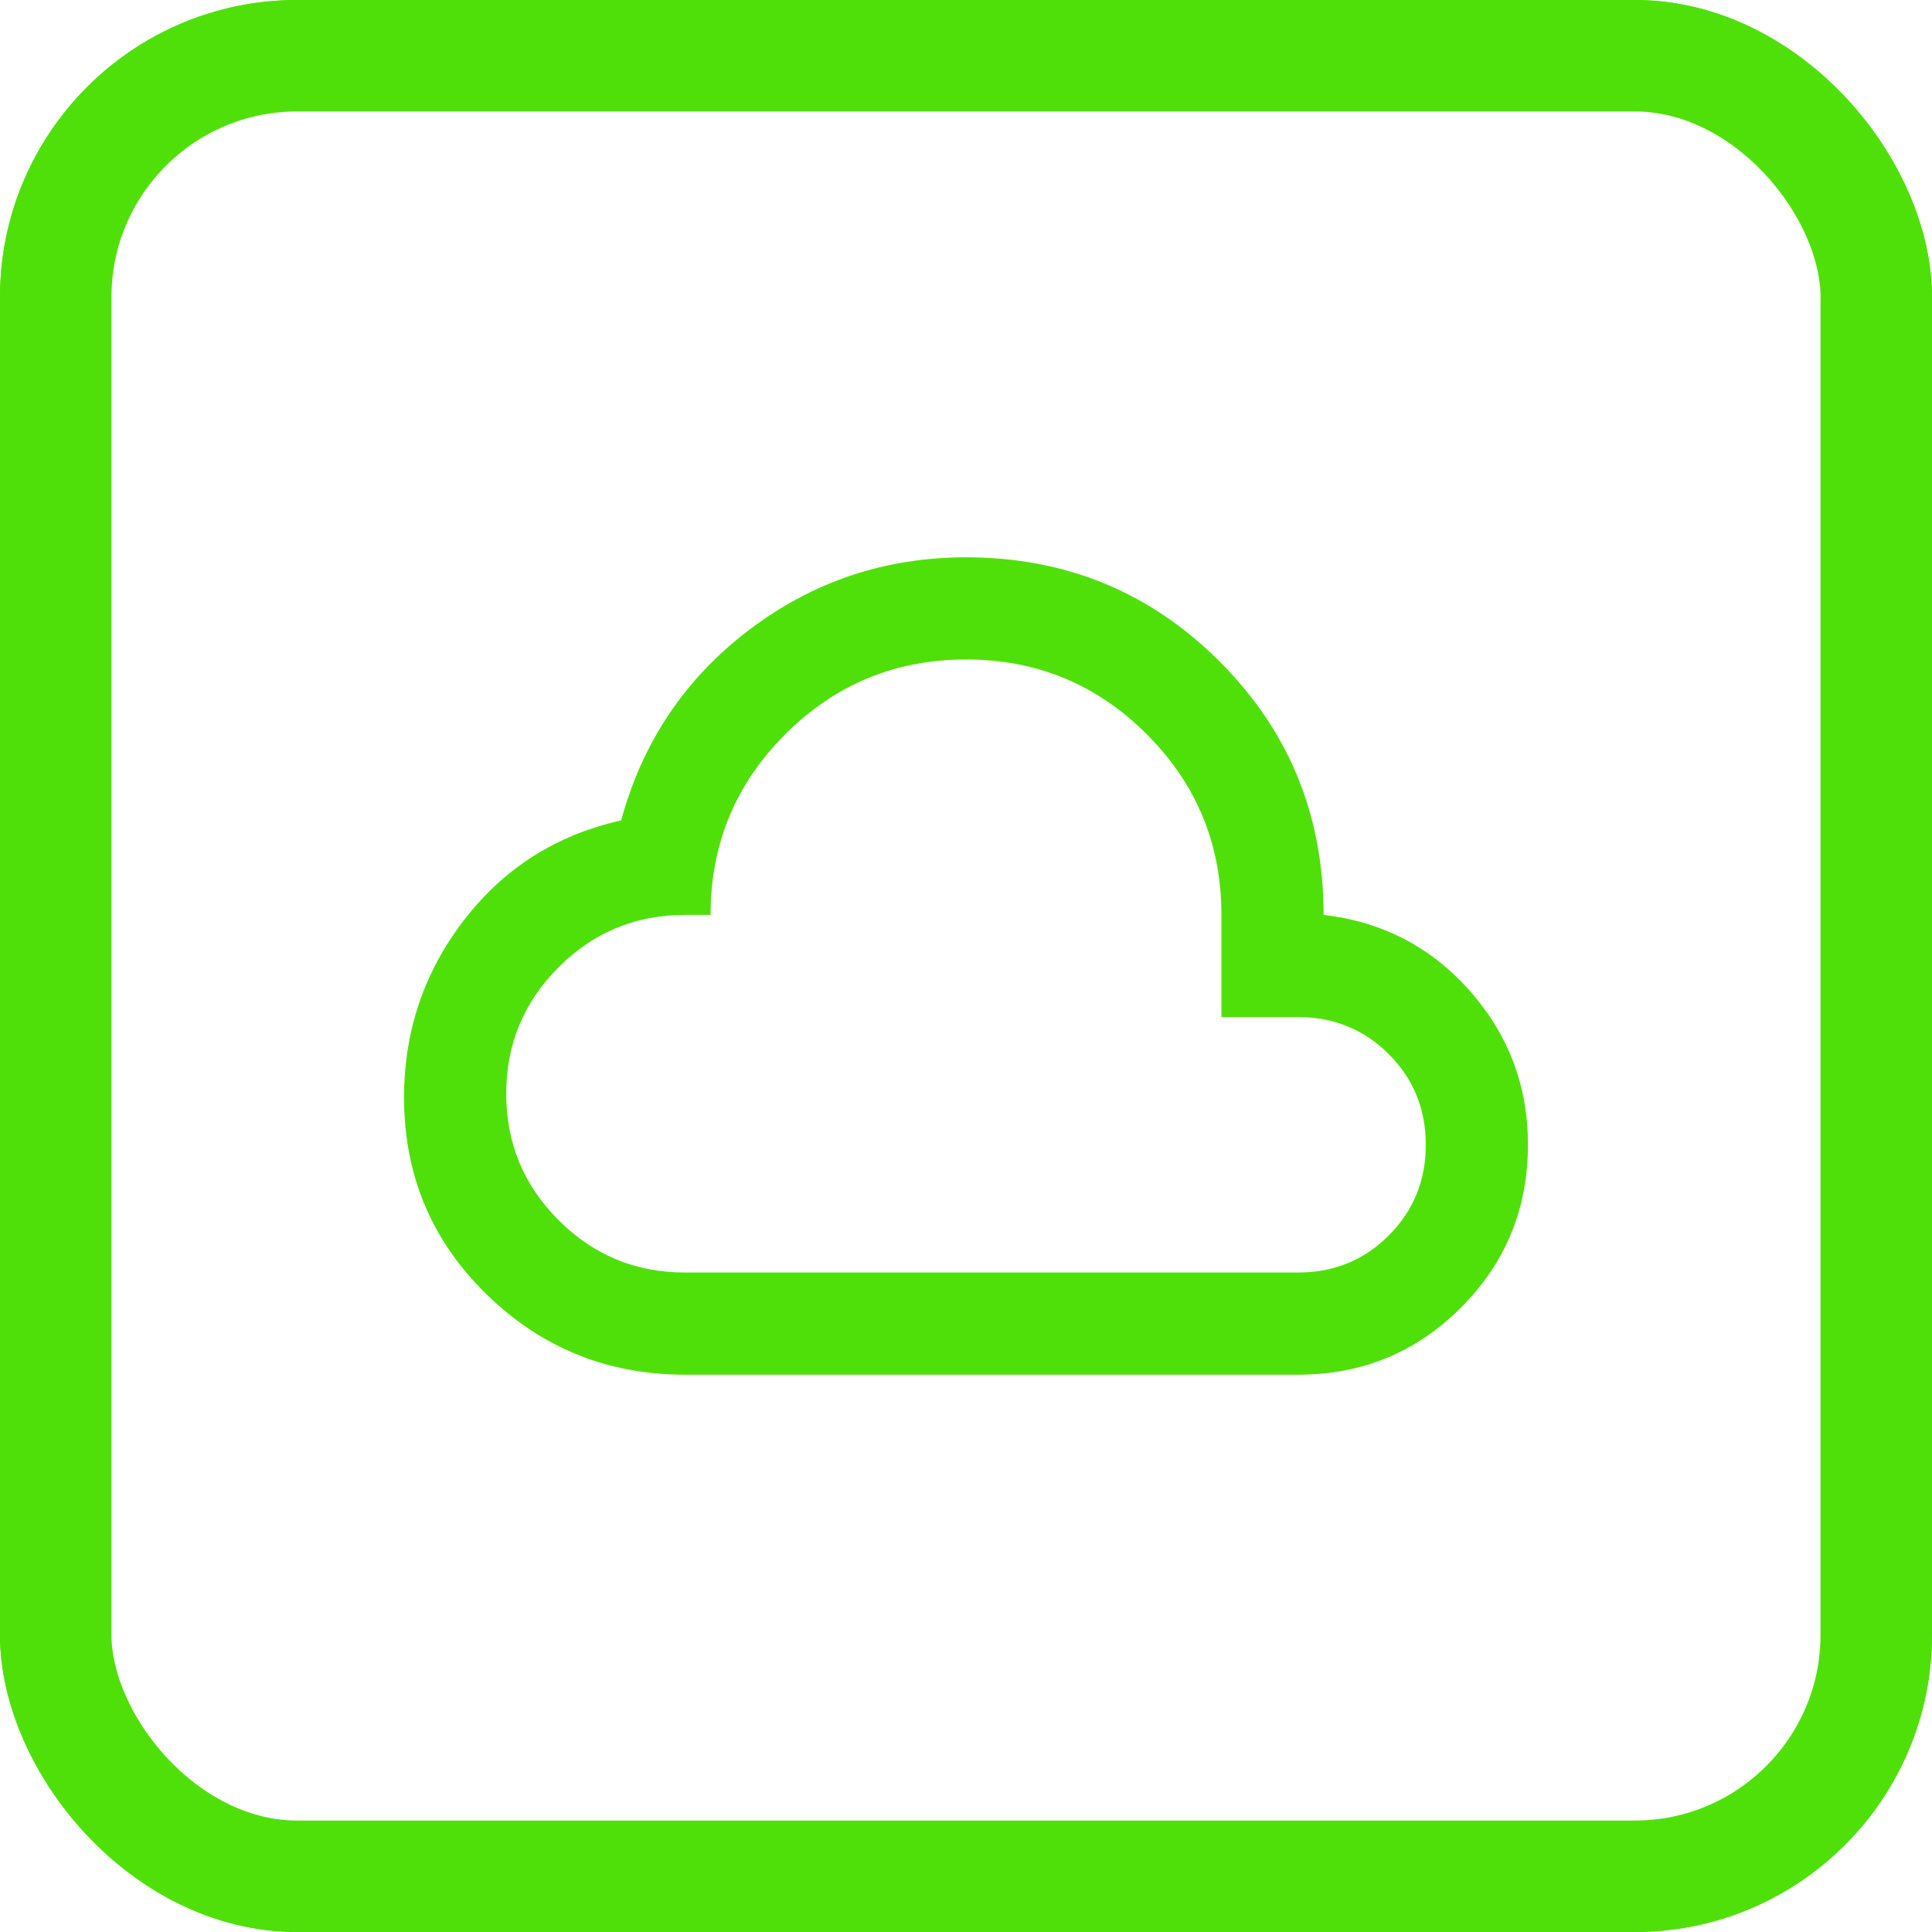
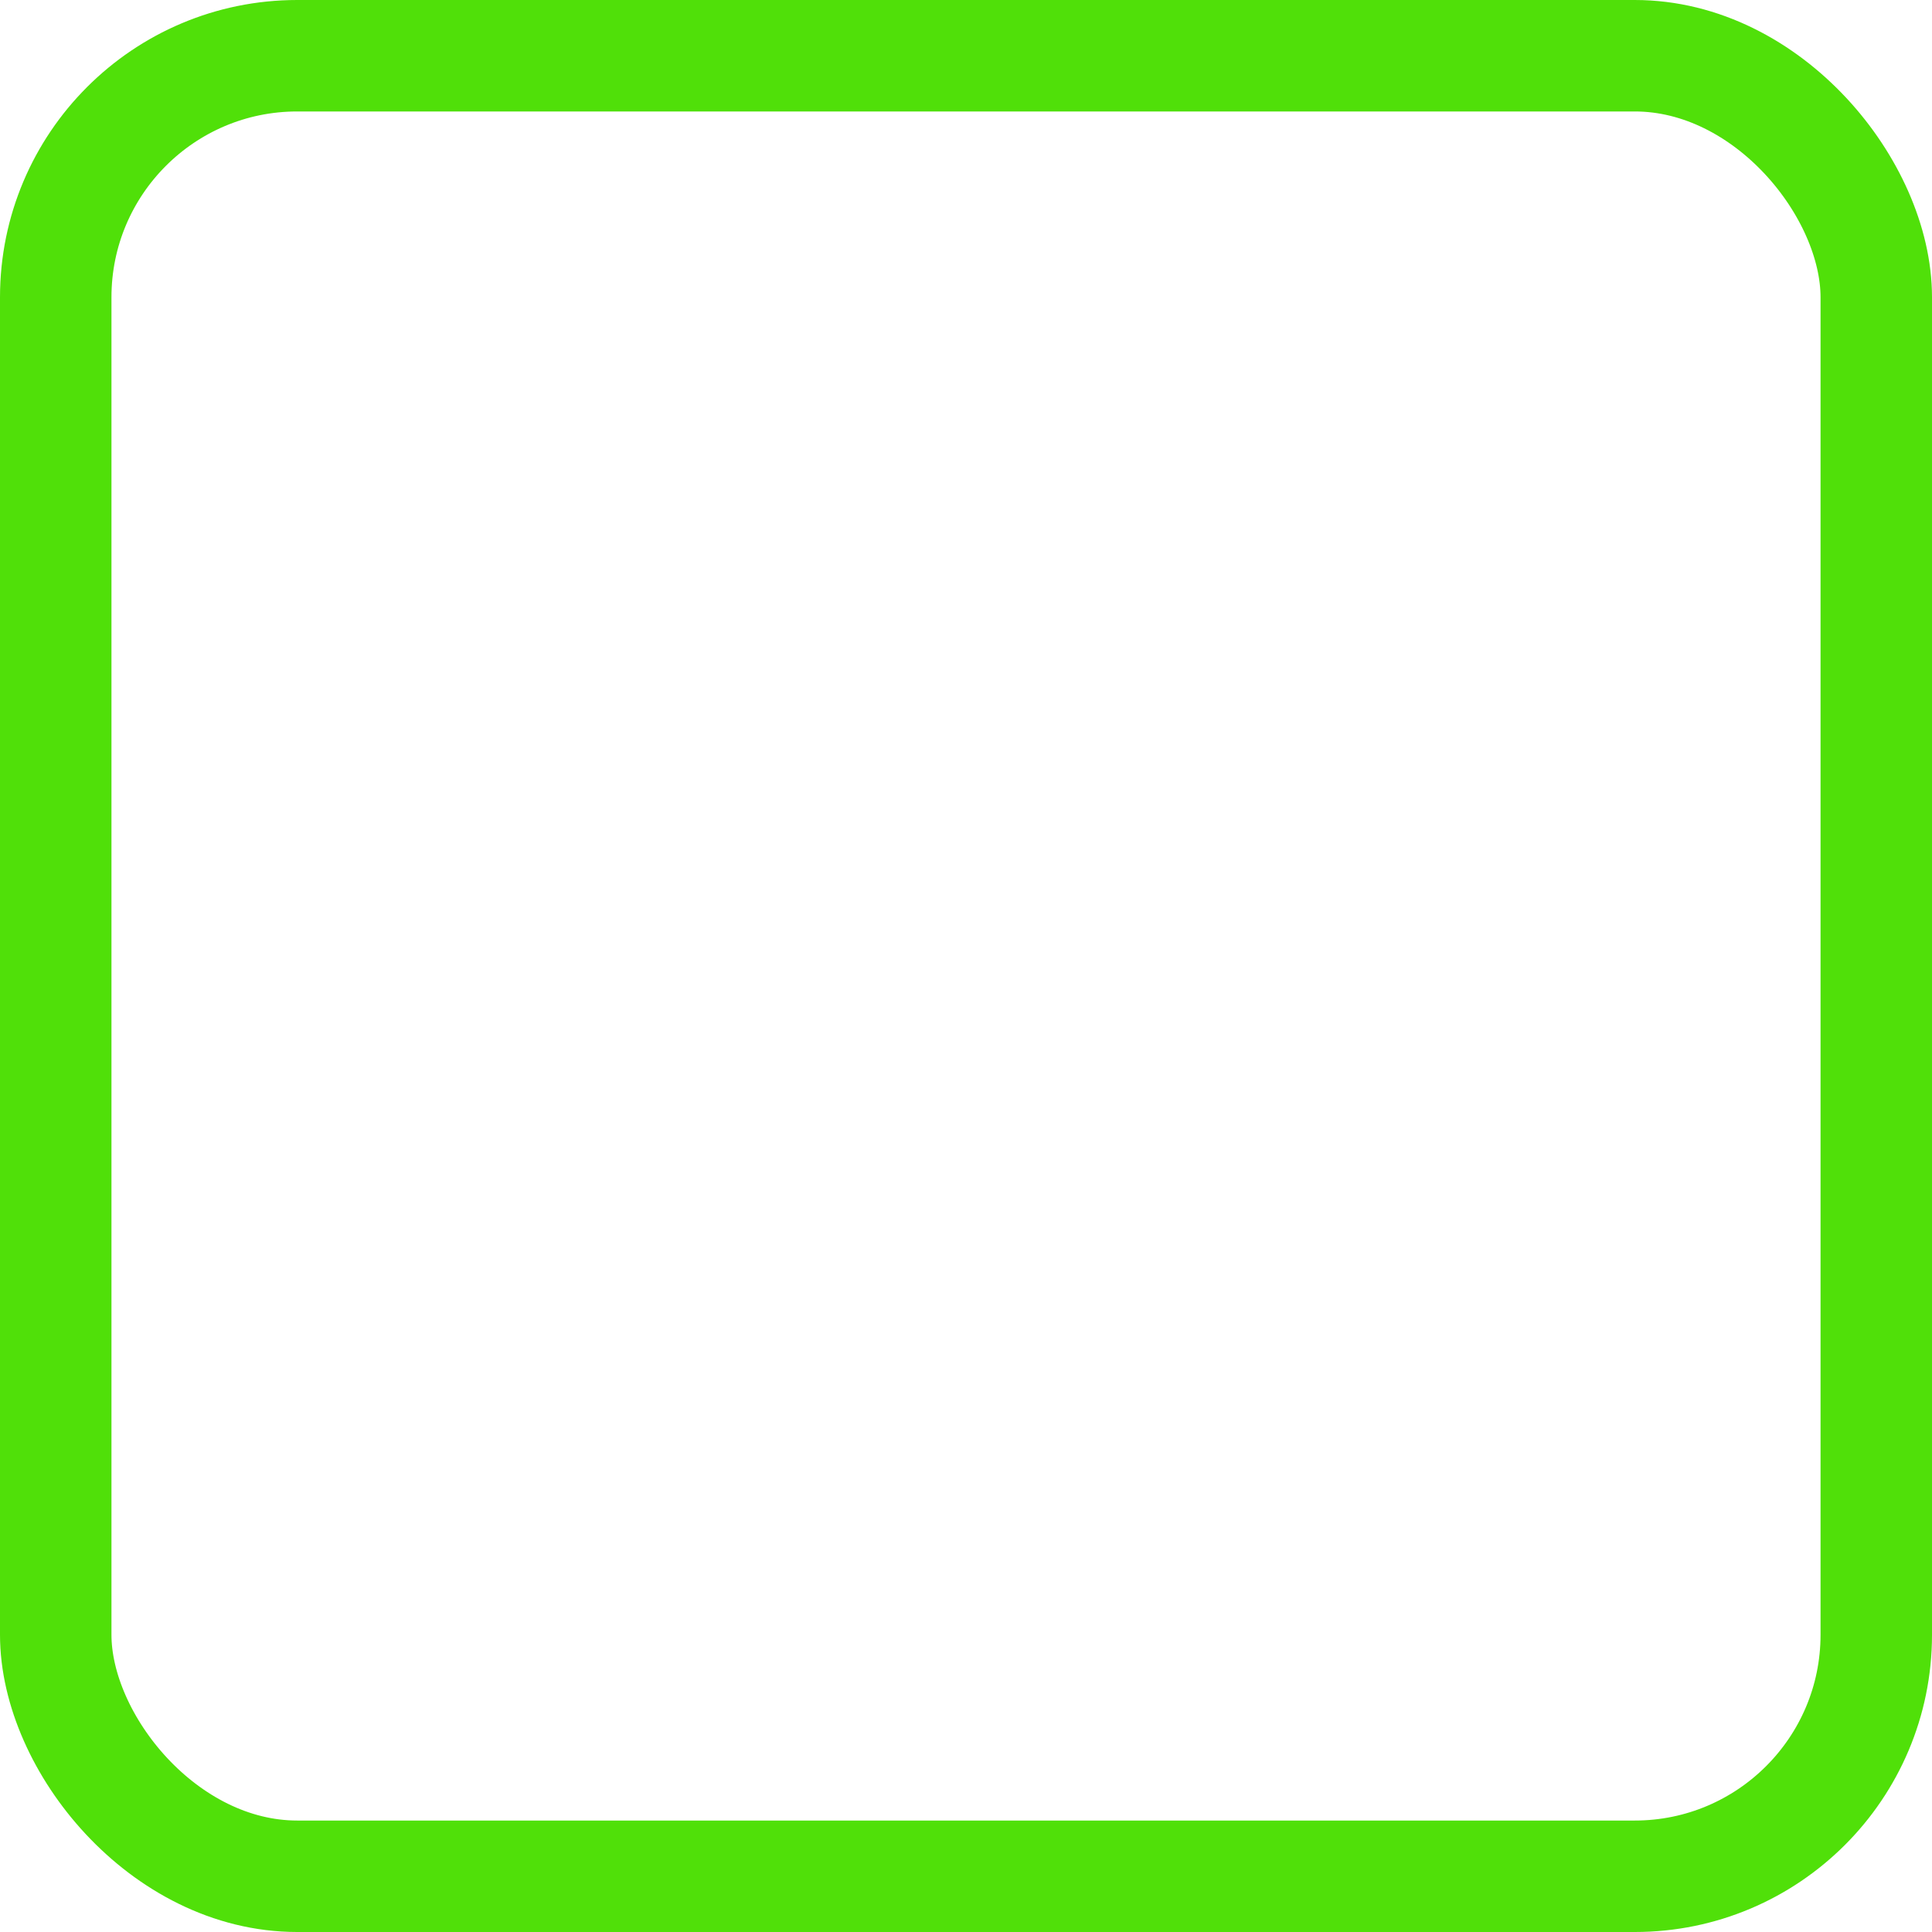
<svg xmlns="http://www.w3.org/2000/svg" width="52" height="52" viewBox="0 0 52 52" fill="none">
  <rect x="1.5" y="1.5" width="49" height="49" rx="6.5" stroke="#50E009" stroke-width="3" />
-   <path d="M18.438 37C16.352 37 14.57 36.278 13.093 34.834C11.615 33.391 10.876 31.626 10.875 29.541C10.875 27.753 11.414 26.16 12.491 24.762C13.568 23.364 14.977 22.471 16.719 22.081C17.292 19.973 18.438 18.265 20.156 16.959C21.875 15.653 23.823 15 26 15C28.681 15 30.956 15.934 32.824 17.802C34.692 19.67 35.626 21.945 35.625 24.625C37.206 24.808 38.519 25.49 39.562 26.671C40.605 27.852 41.126 29.232 41.125 30.812C41.125 32.531 40.524 33.992 39.321 35.196C38.118 36.4 36.657 37.001 34.938 37H18.438ZM18.438 34.25H34.938C35.9 34.25 36.714 33.918 37.378 33.253C38.043 32.588 38.375 31.775 38.375 30.812C38.375 29.85 38.043 29.036 37.378 28.372C36.714 27.707 35.9 27.375 34.938 27.375H32.875V24.625C32.875 22.723 32.205 21.101 30.863 19.76C29.522 18.419 27.901 17.749 26 17.75C24.099 17.751 22.478 18.421 21.137 19.762C19.796 21.102 19.125 22.723 19.125 24.625H18.438C17.108 24.625 15.974 25.095 15.034 26.034C14.095 26.974 13.625 28.108 13.625 29.437C13.625 30.767 14.095 31.901 15.034 32.84C15.974 33.78 17.108 34.25 18.438 34.25Z" fill="#50E009" />
-   <rect x="1" y="1" width="50" height="50" rx="7" stroke="#50E009" stroke-width="2" />
</svg>